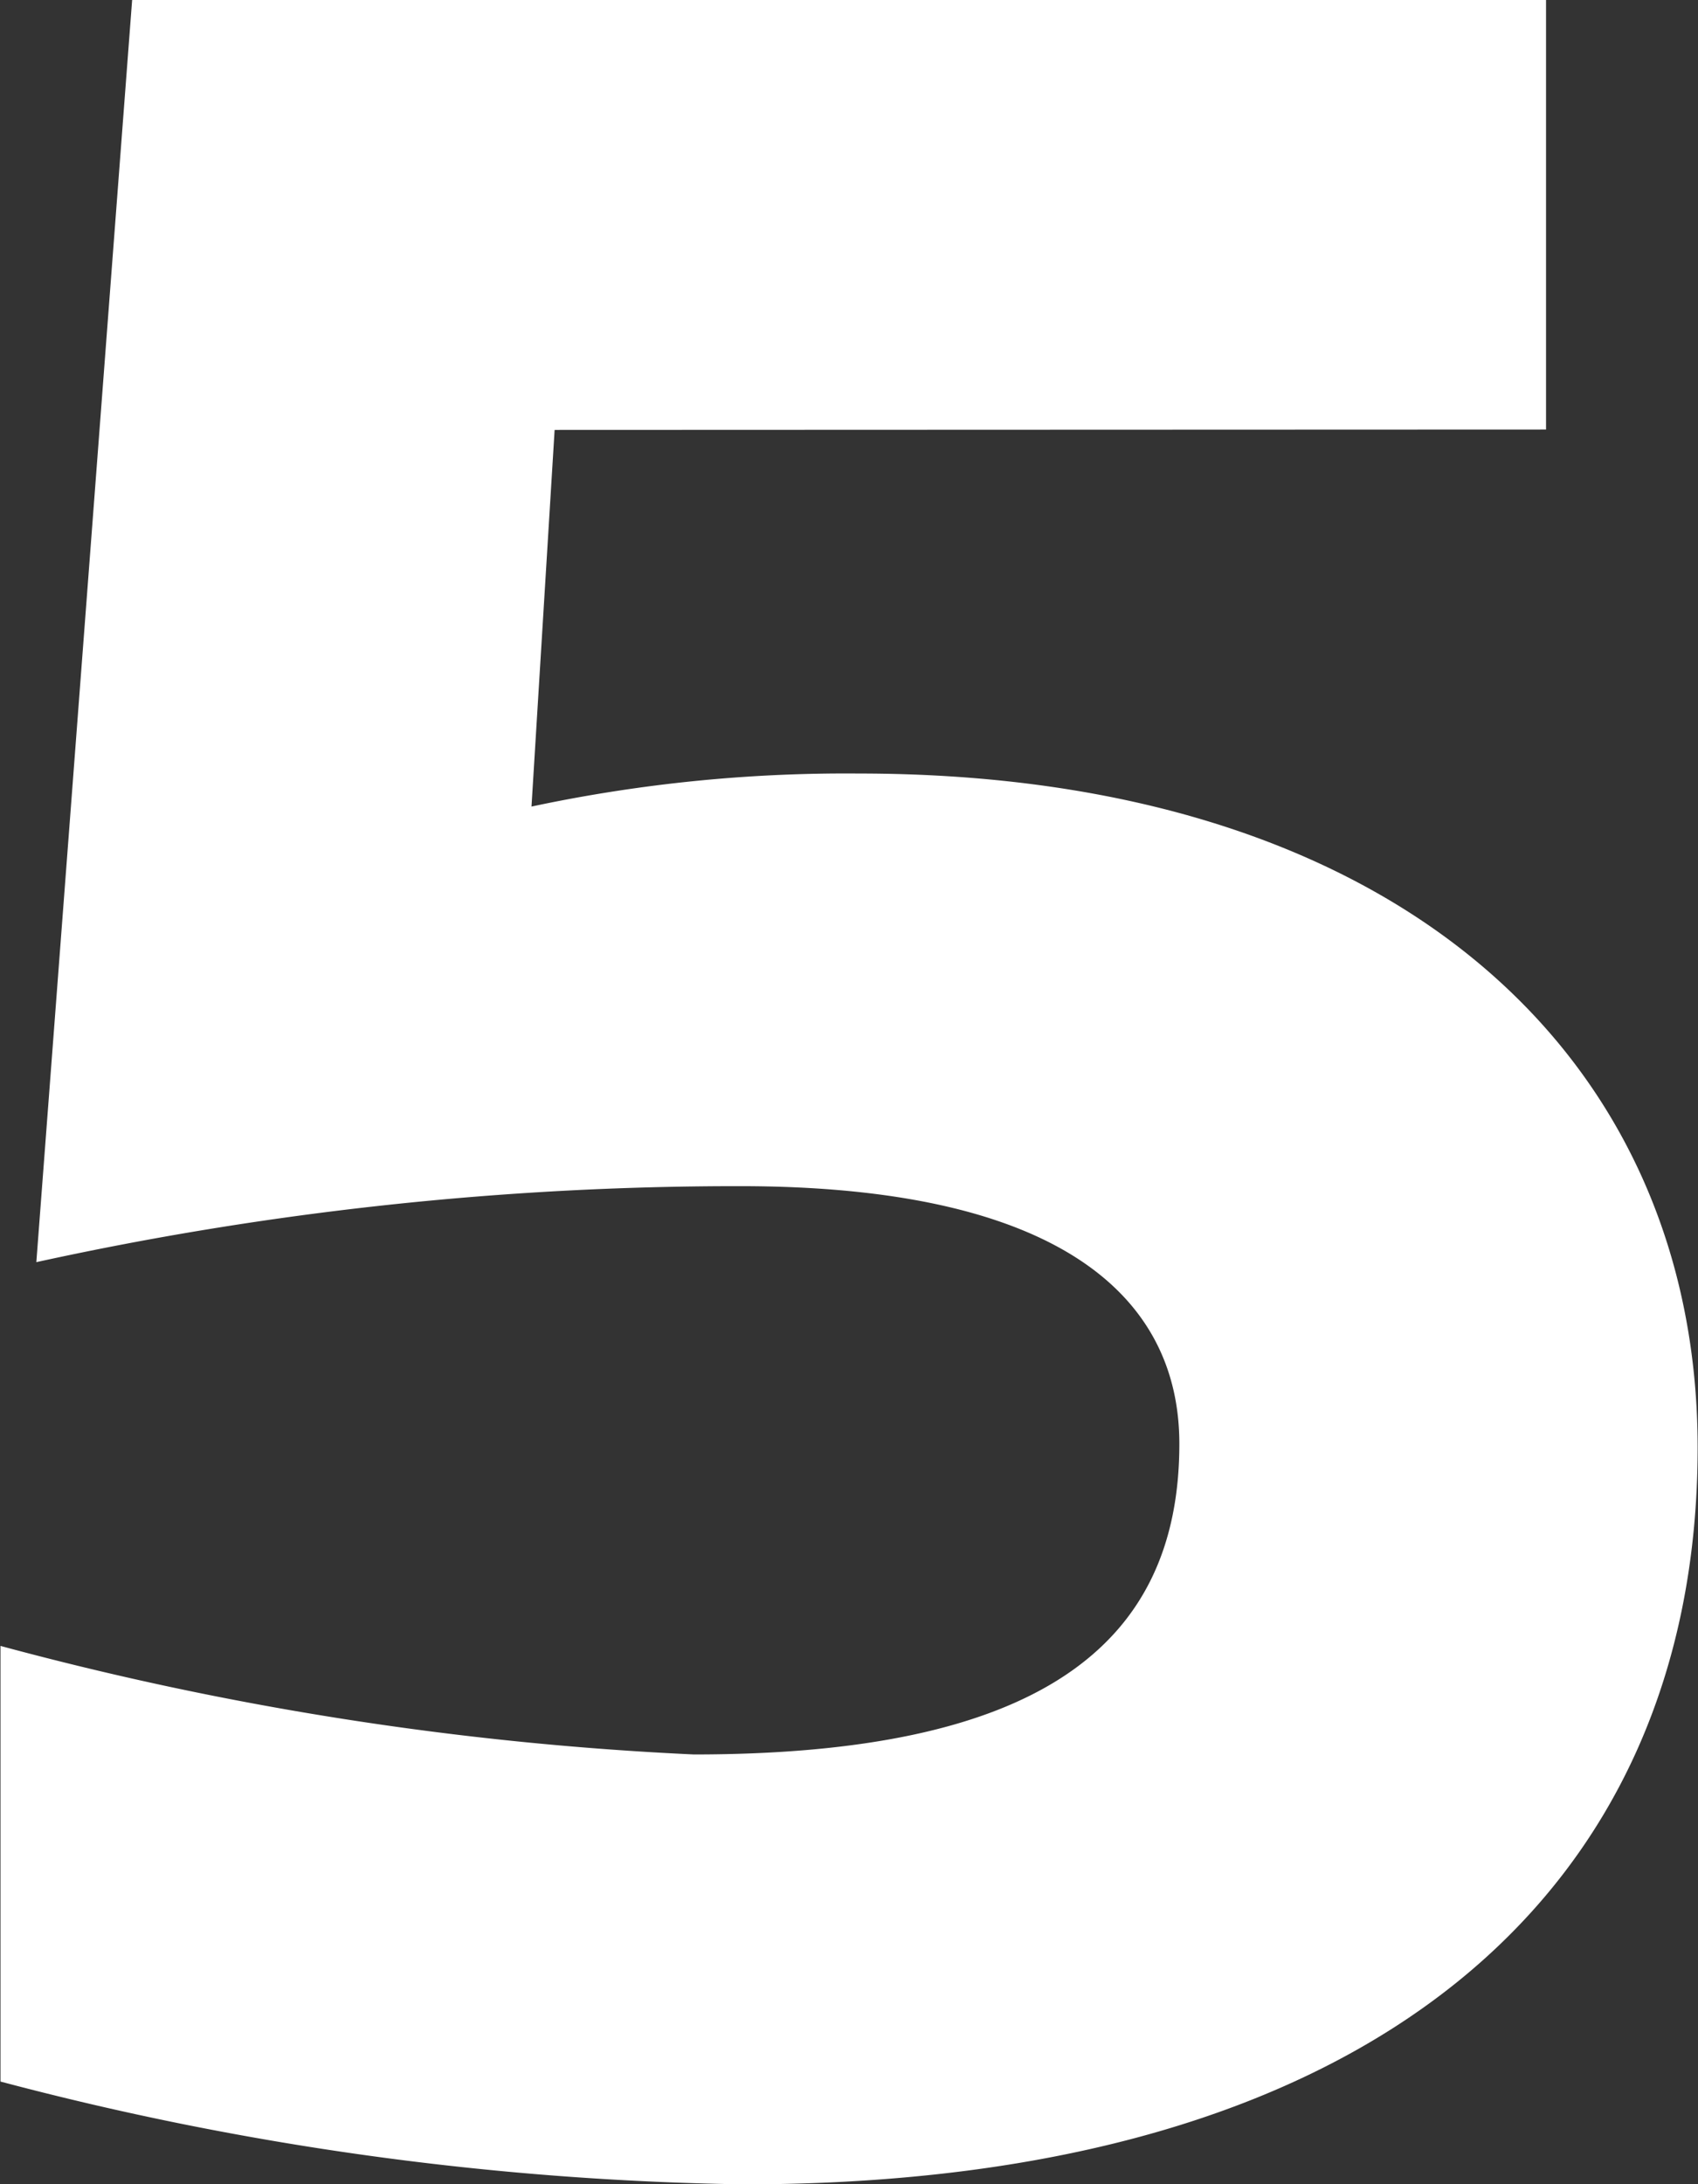
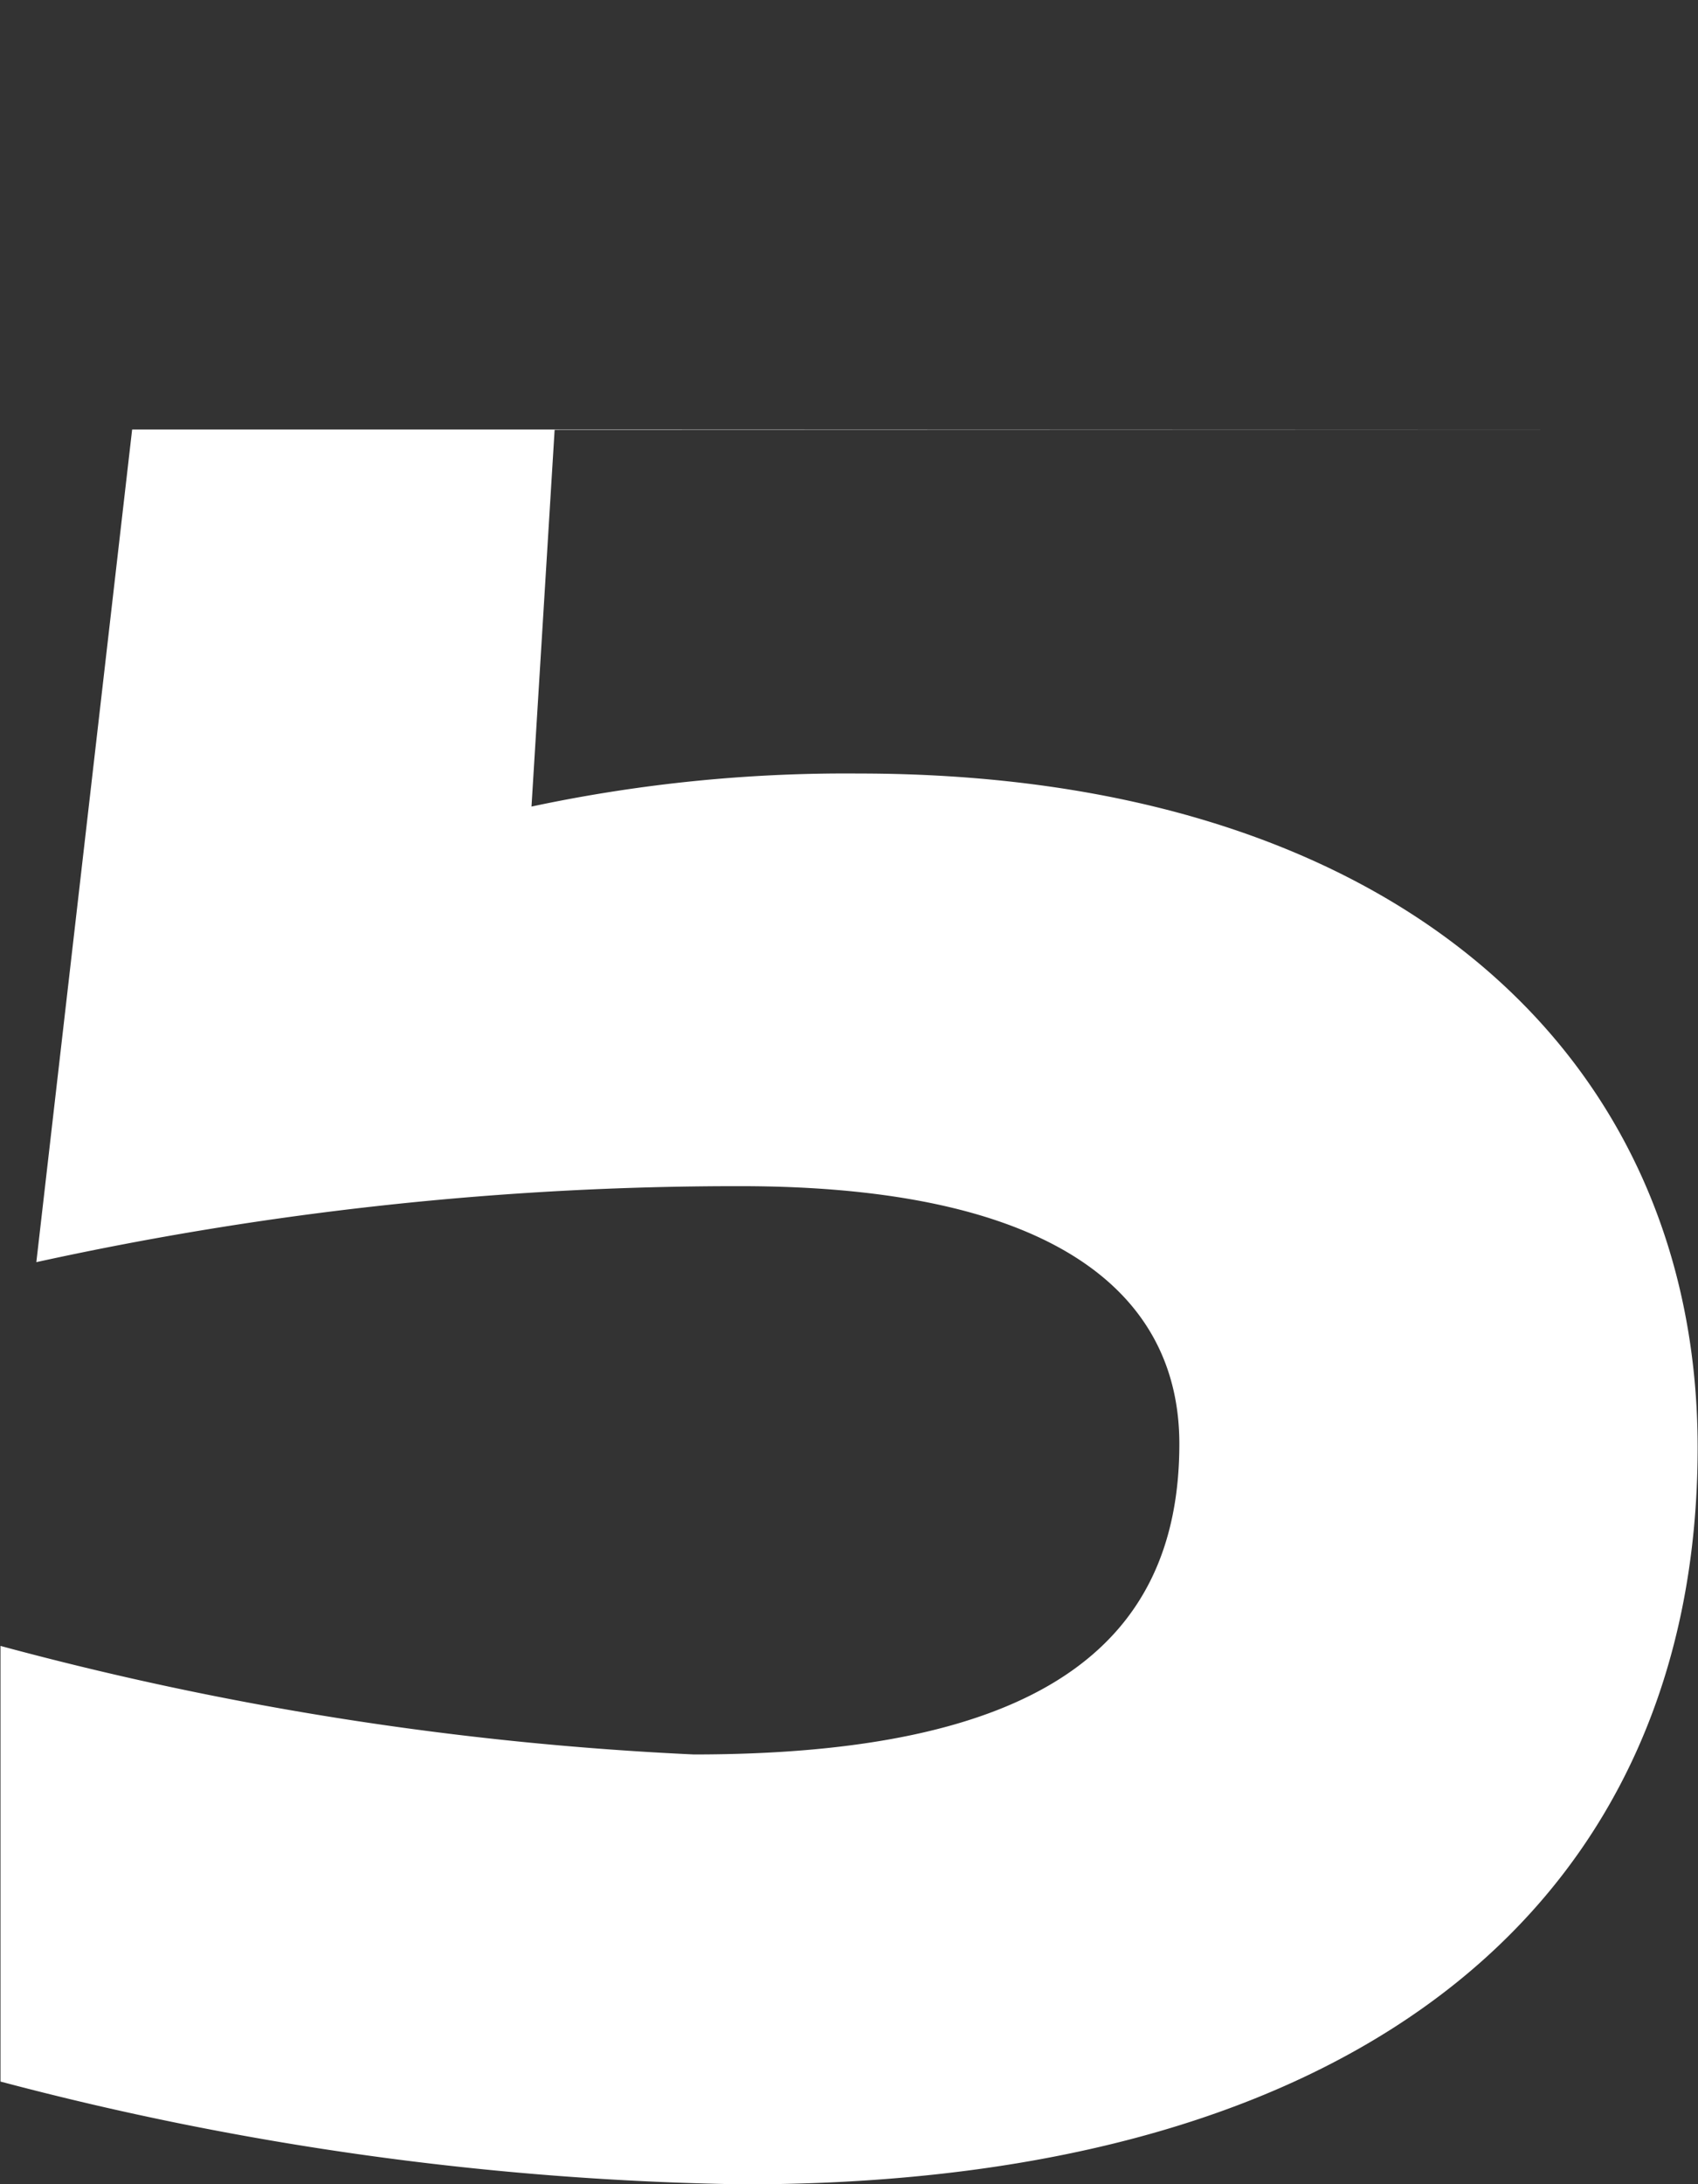
<svg xmlns="http://www.w3.org/2000/svg" width="13.878" height="17.847" viewBox="0 0 13.878 17.847">
  <rect x="0" y="0" width="13.878" height="17.847" fill="#333333" stroke="none" />
-   <path id="Path_7" data-name="Path 7" d="M13.932-14.04v-3.51H2.376L1.593-7.236a26.756,26.756,0,0,1,5.751-.621c2.592,0,3.591.891,3.591,2.106,0,1.674-1.188,2.538-3.969,2.538A26.4,26.4,0,0,1,1.3-4.1V-.54A25.169,25.169,0,0,0,7.371.3c5.157,0,7.8-2.4,7.8-6.021,0-3.186-2.457-5.508-6.858-5.508a12.317,12.317,0,0,0-2.673.27l.189-3.078Z" transform="translate(-1.296 17.55)" fill="#fff" />
+   <path id="Path_7" data-name="Path 7" d="M13.932-14.04H2.376L1.593-7.236a26.756,26.756,0,0,1,5.751-.621c2.592,0,3.591.891,3.591,2.106,0,1.674-1.188,2.538-3.969,2.538A26.4,26.4,0,0,1,1.3-4.1V-.54A25.169,25.169,0,0,0,7.371.3c5.157,0,7.8-2.4,7.8-6.021,0-3.186-2.457-5.508-6.858-5.508a12.317,12.317,0,0,0-2.673.27l.189-3.078Z" transform="translate(-1.296 17.55)" fill="#fff" />
</svg>